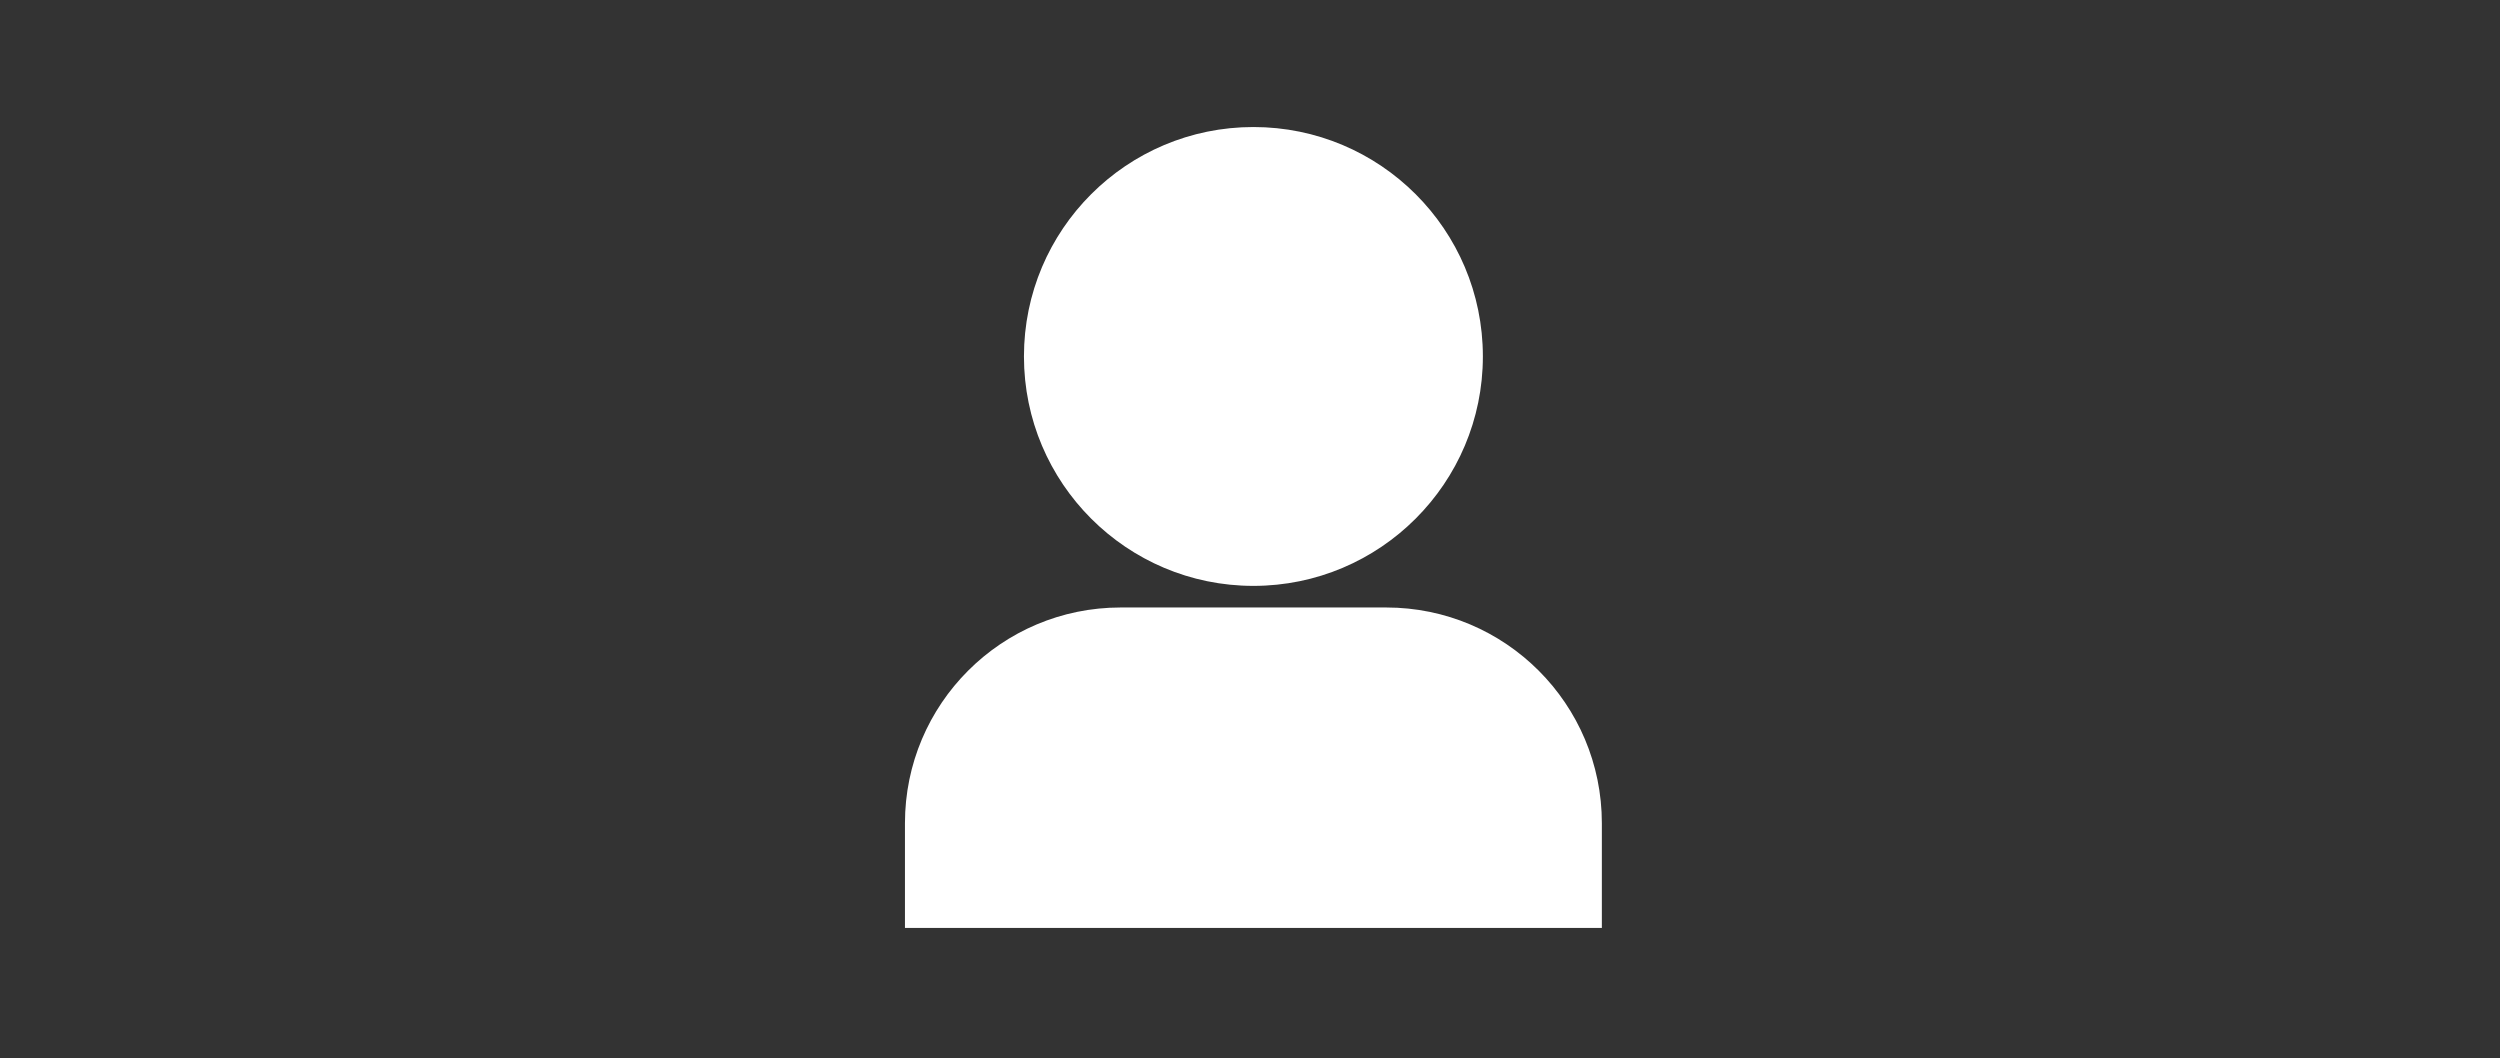
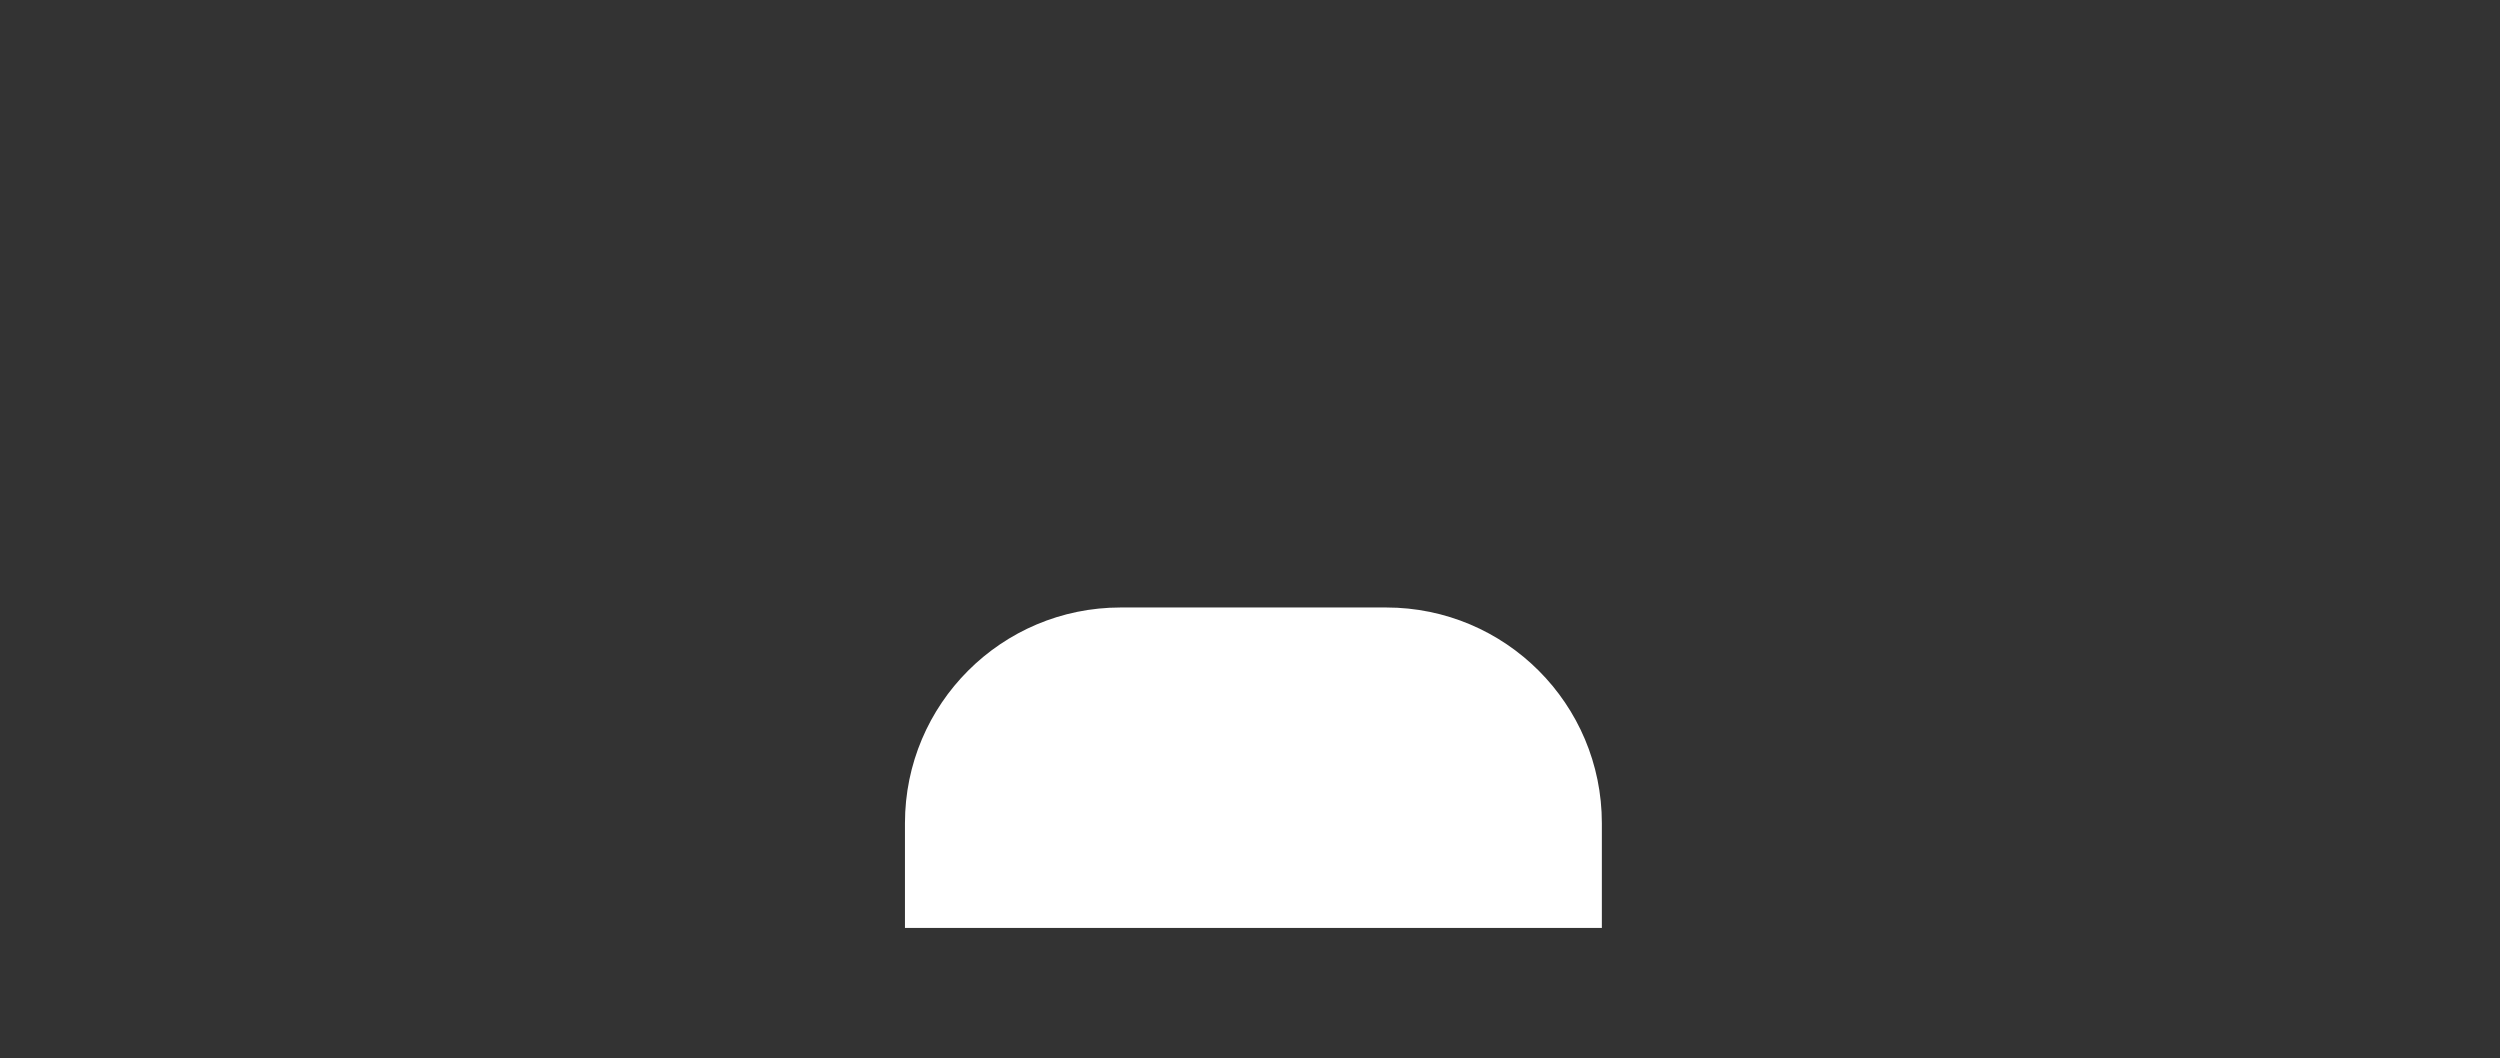
<svg xmlns="http://www.w3.org/2000/svg" id="Capa_1" data-name="Capa 1" viewBox="0 0 366.84 155.26">
  <rect x="0" y="0" width="366.84" height="155.26" fill="#333333" stroke="none" />
  <defs>
    <style>
      .cls-1 {
        fill: #fff;
      }
    </style>
  </defs>
-   <path class="cls-1" d="M150.25,52.3c0,18.59,15.09,33.67,33.67,33.67s33.67-15.08,33.67-33.67-15.07-33.66-33.67-33.66-33.67,15.07-33.67,33.66Z" />
  <path class="cls-1" d="M164.44,89.14c-17.48,0-31.65,14.17-31.65,31.65v15.37h102.26v-15.37c0-17.47-14.15-31.65-31.65-31.65h-38.97Z" />
</svg>